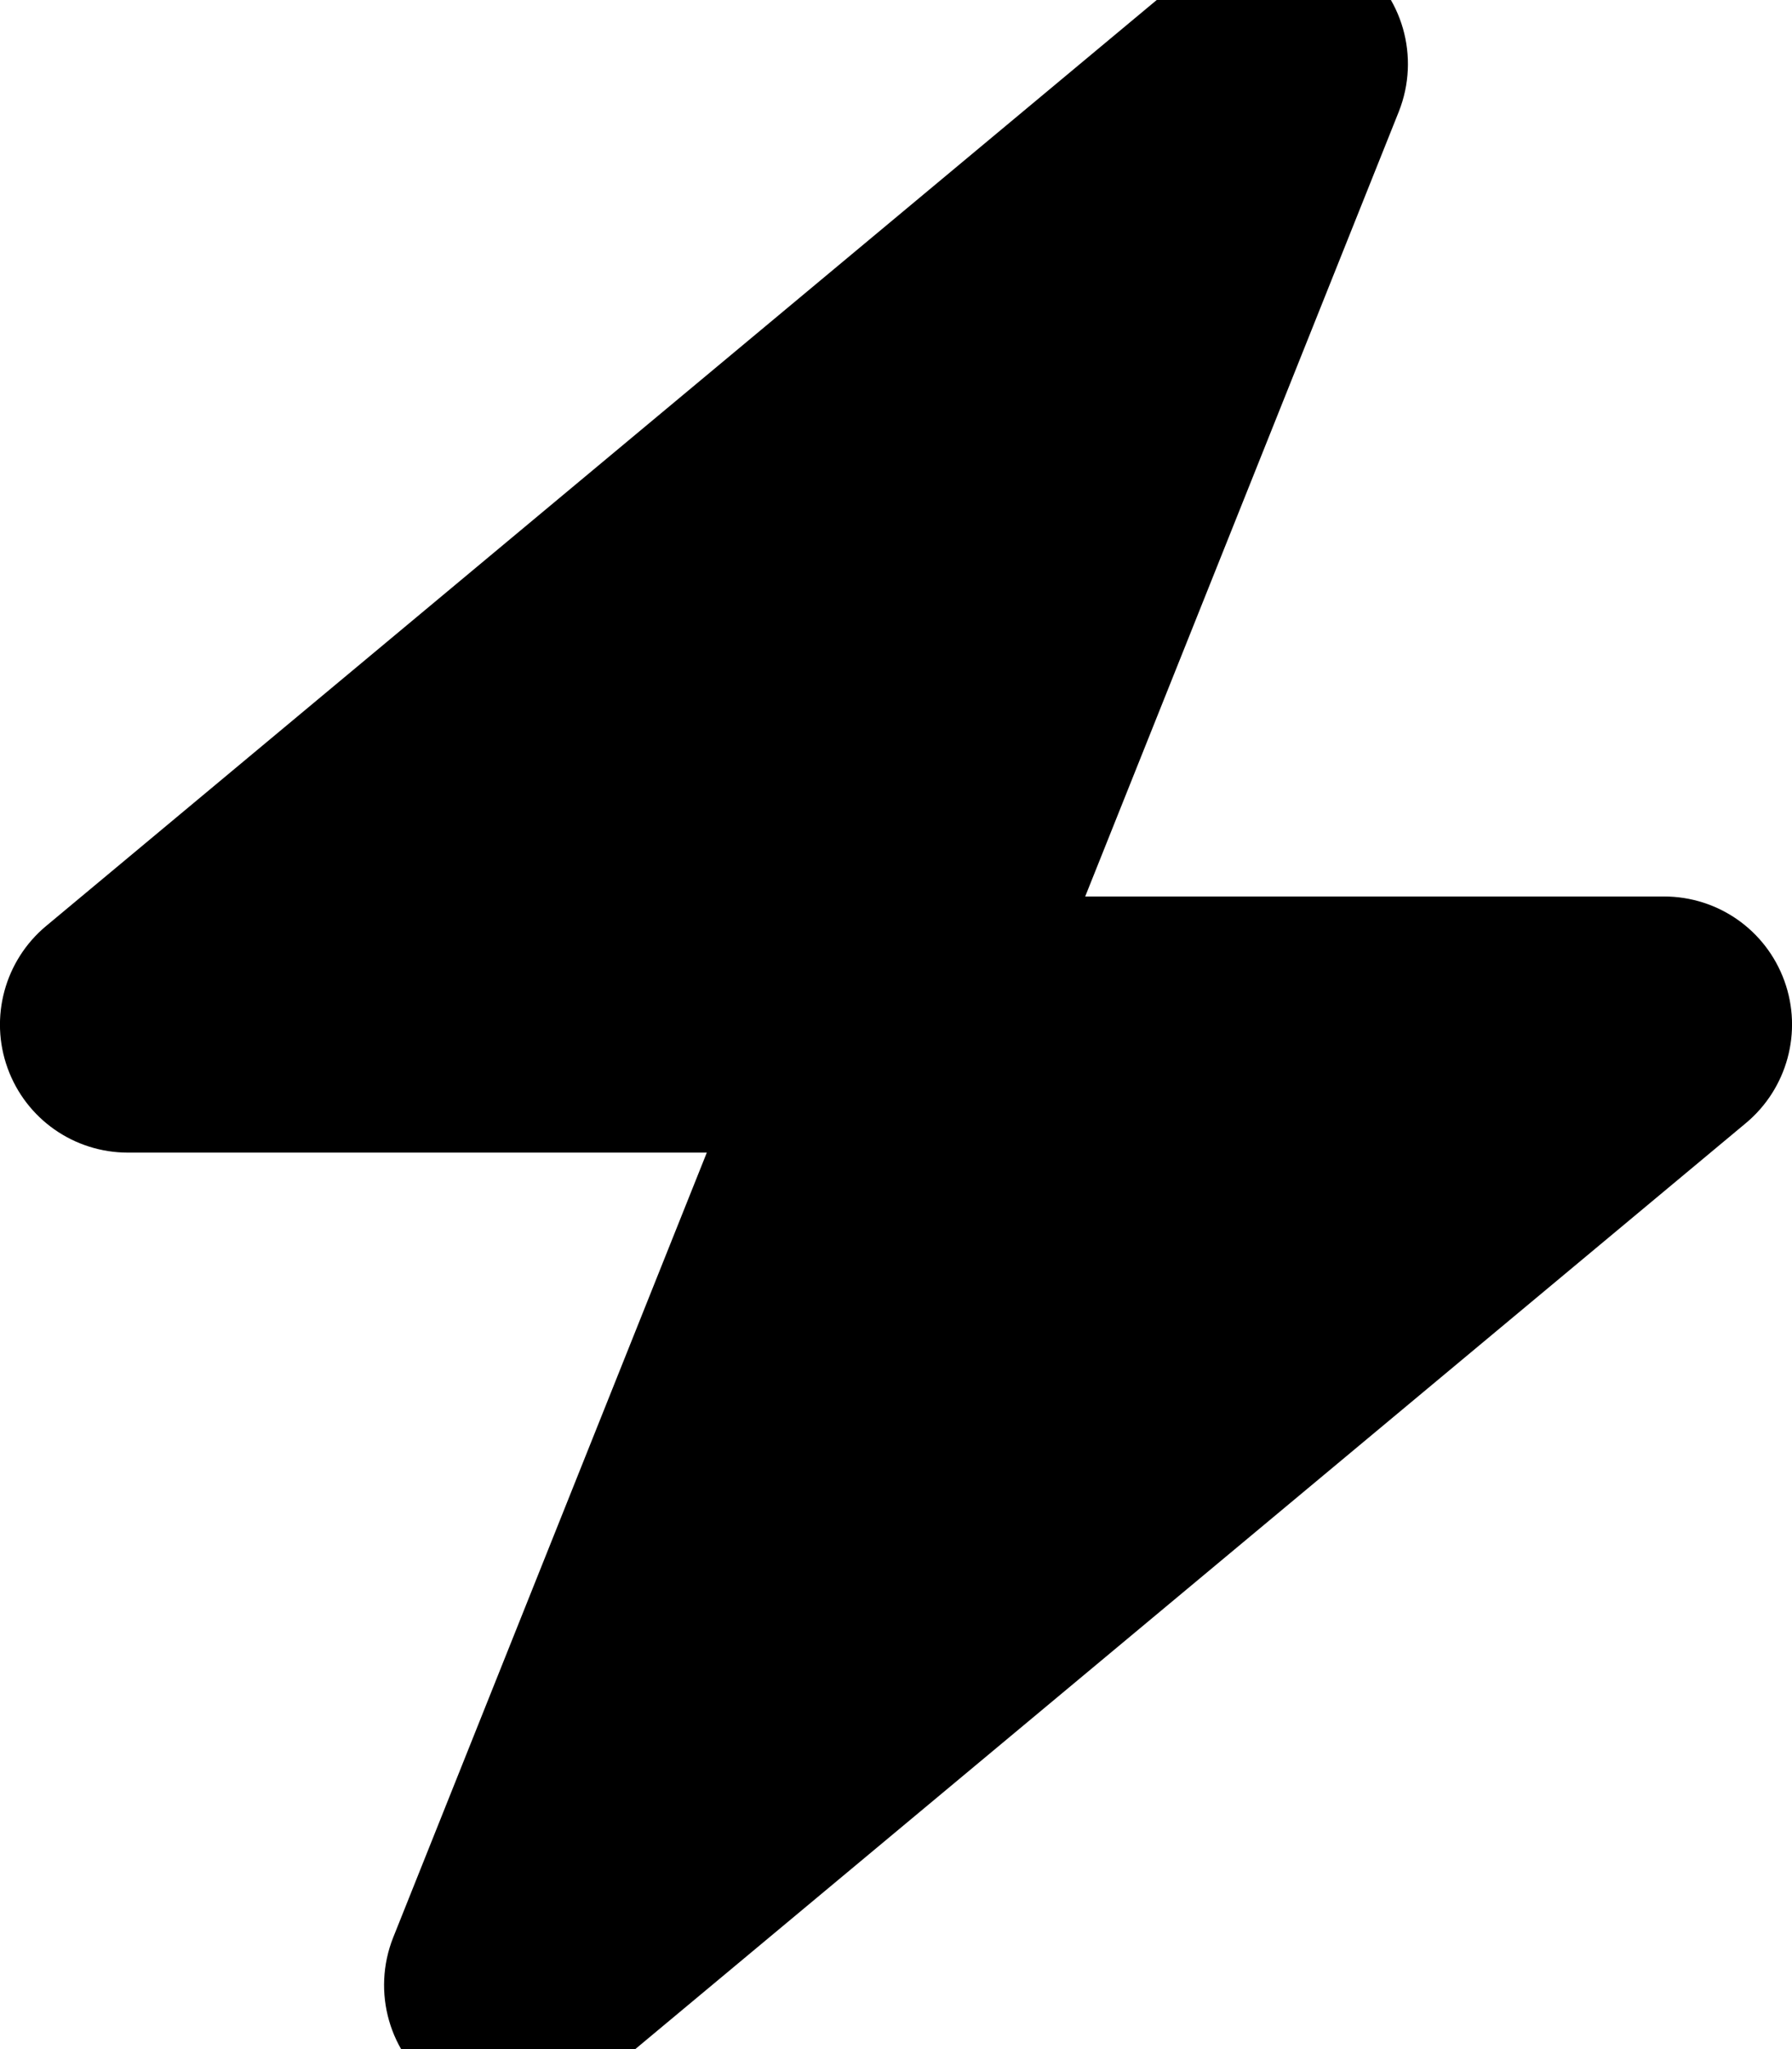
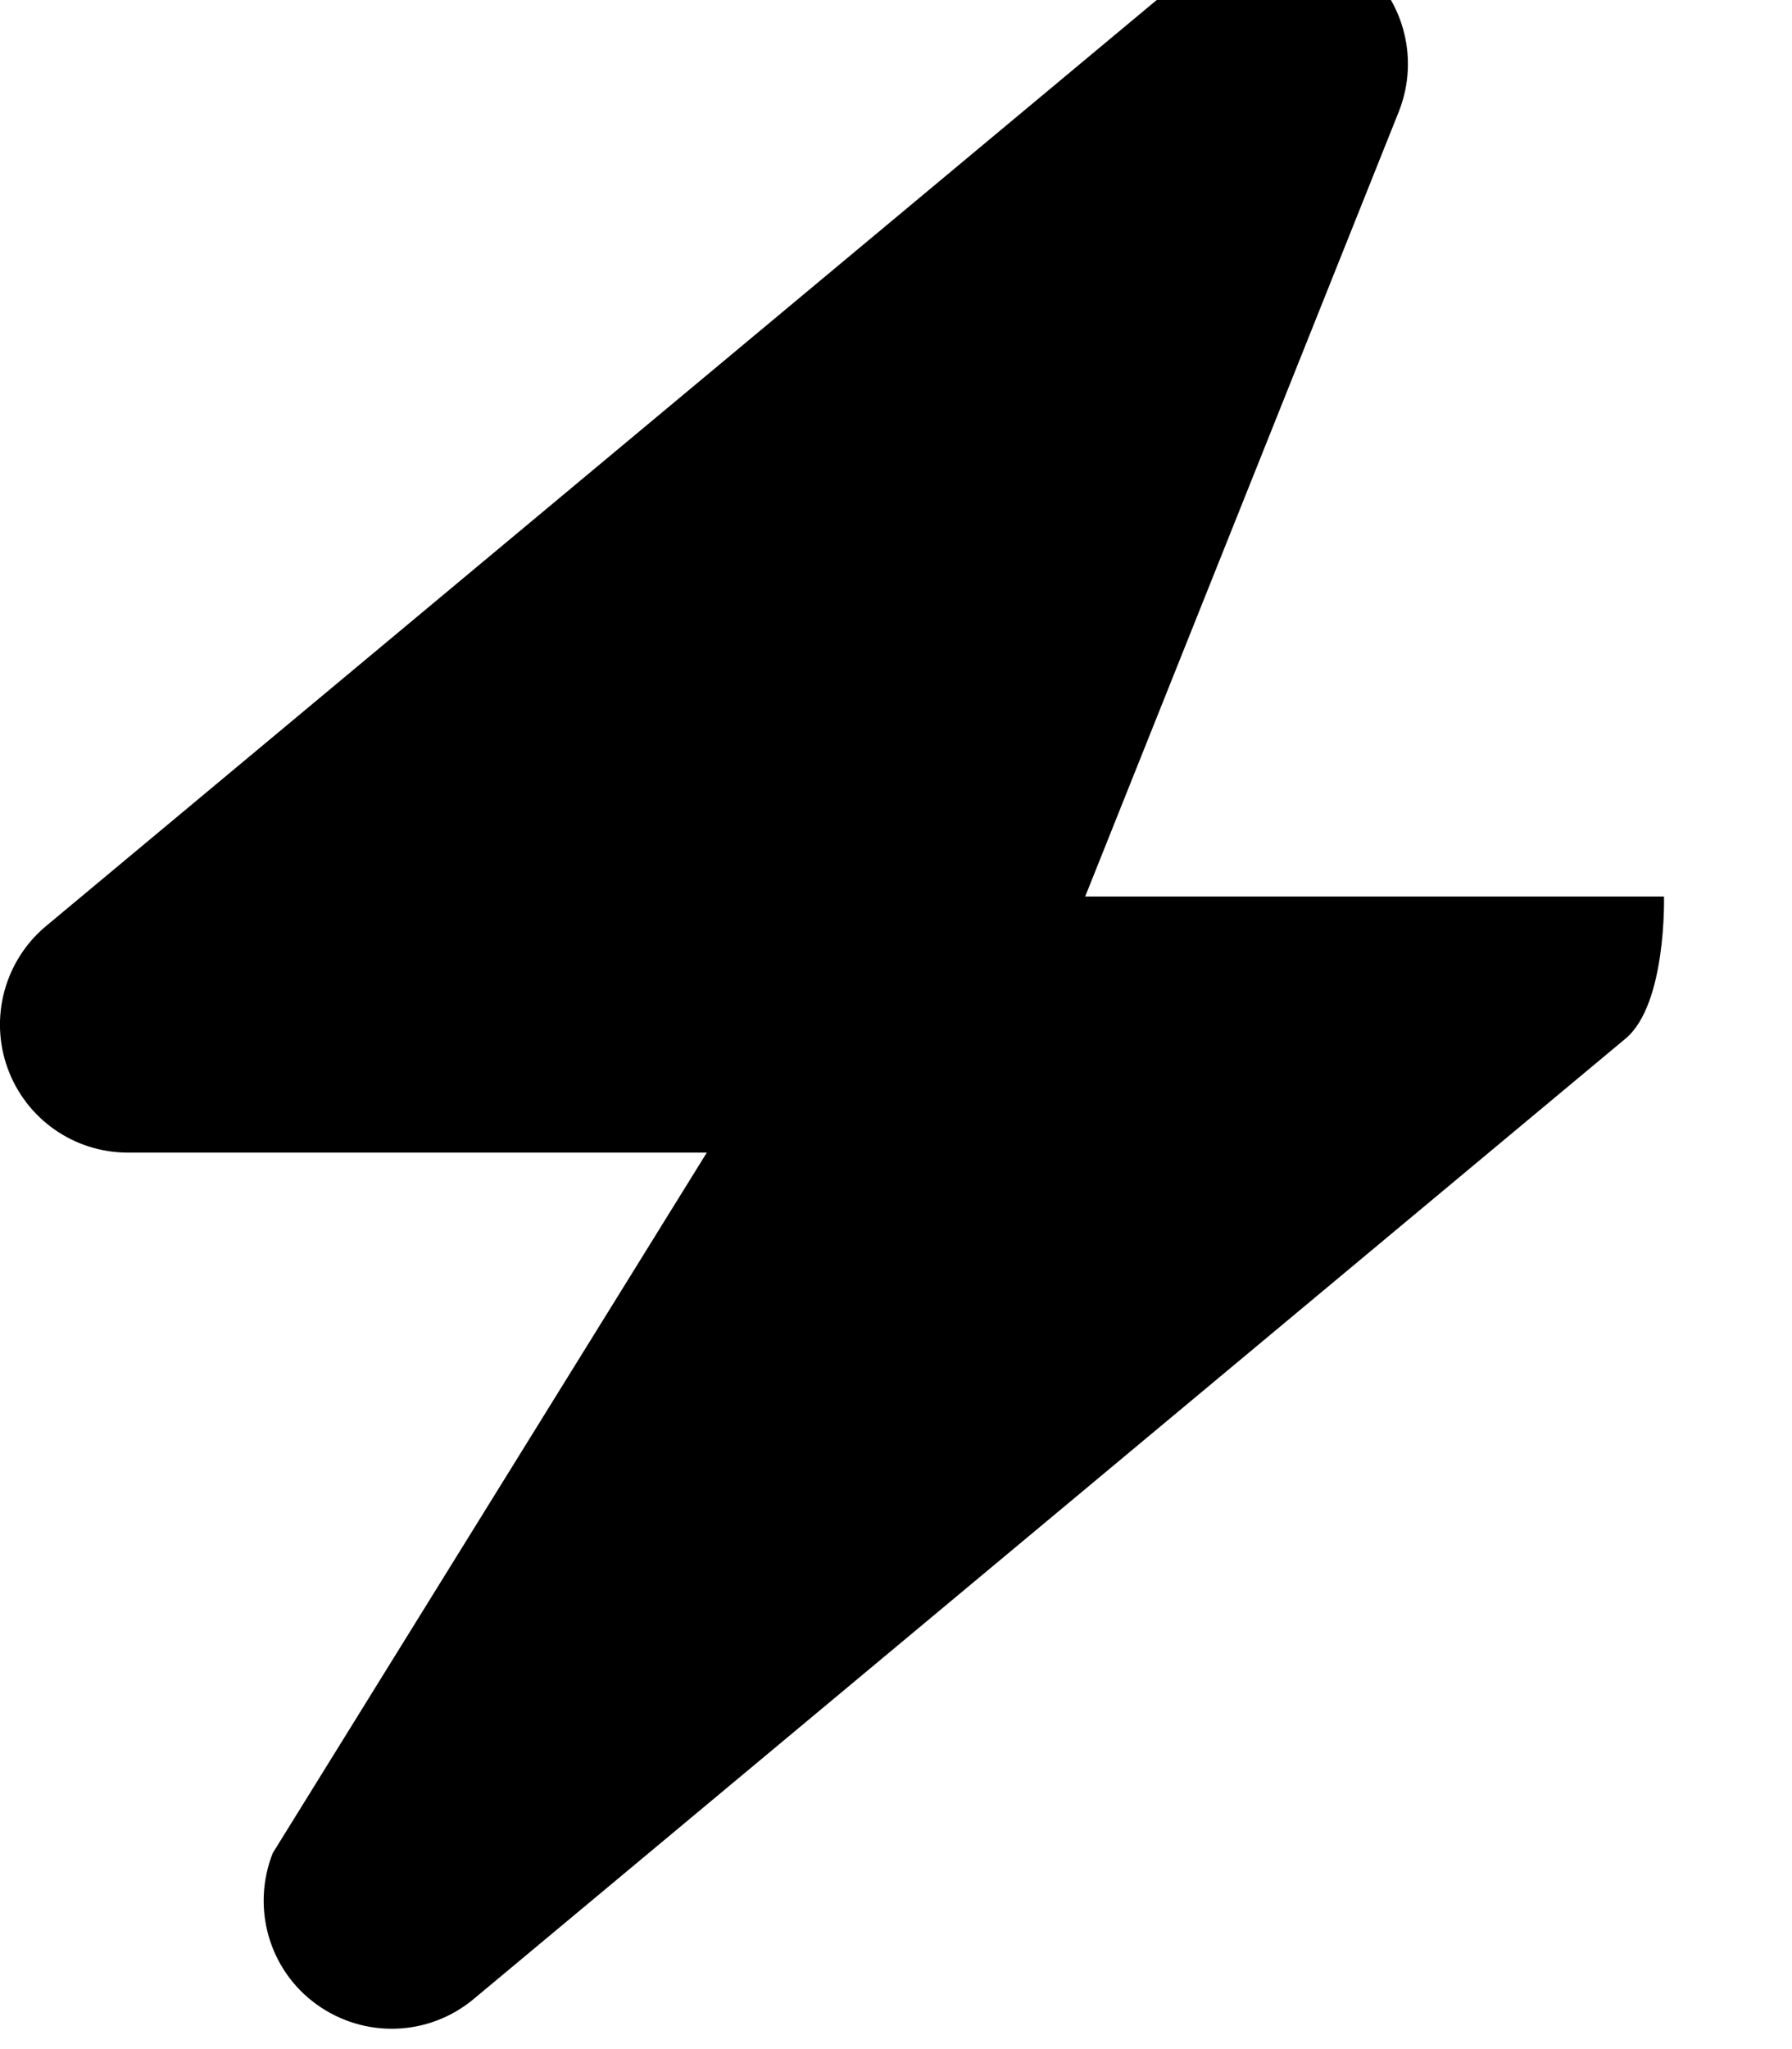
<svg xmlns="http://www.w3.org/2000/svg" viewBox="0 0 448 512">
-   <path fill="currentColor" d="M338.8-9.9c11.9 8.6 16.3 24.2 10.9 37.8L271.3 224 416 224c13.5 0 25.5 8.4 30.1 21.1s.7 26.9-9.6 35.5l-288 240c-11.3 9.4-27.4 9.9-39.3 1.3s-16.3-24.2-10.9-37.8L176.7 288 32 288c-13.5 0-25.5-8.4-30.1-21.1s-.7-26.9 9.6-35.5l288-240c11.3-9.4 27.4-9.9 39.3-1.3z" />
+   <path fill="currentColor" d="M338.8-9.9c11.9 8.6 16.3 24.2 10.9 37.8L271.3 224 416 224s.7 26.9-9.6 35.5l-288 240c-11.3 9.4-27.4 9.9-39.3 1.3s-16.3-24.2-10.9-37.8L176.7 288 32 288c-13.5 0-25.5-8.4-30.1-21.1s-.7-26.9 9.6-35.5l288-240c11.3-9.4 27.4-9.9 39.3-1.3z" />
</svg>